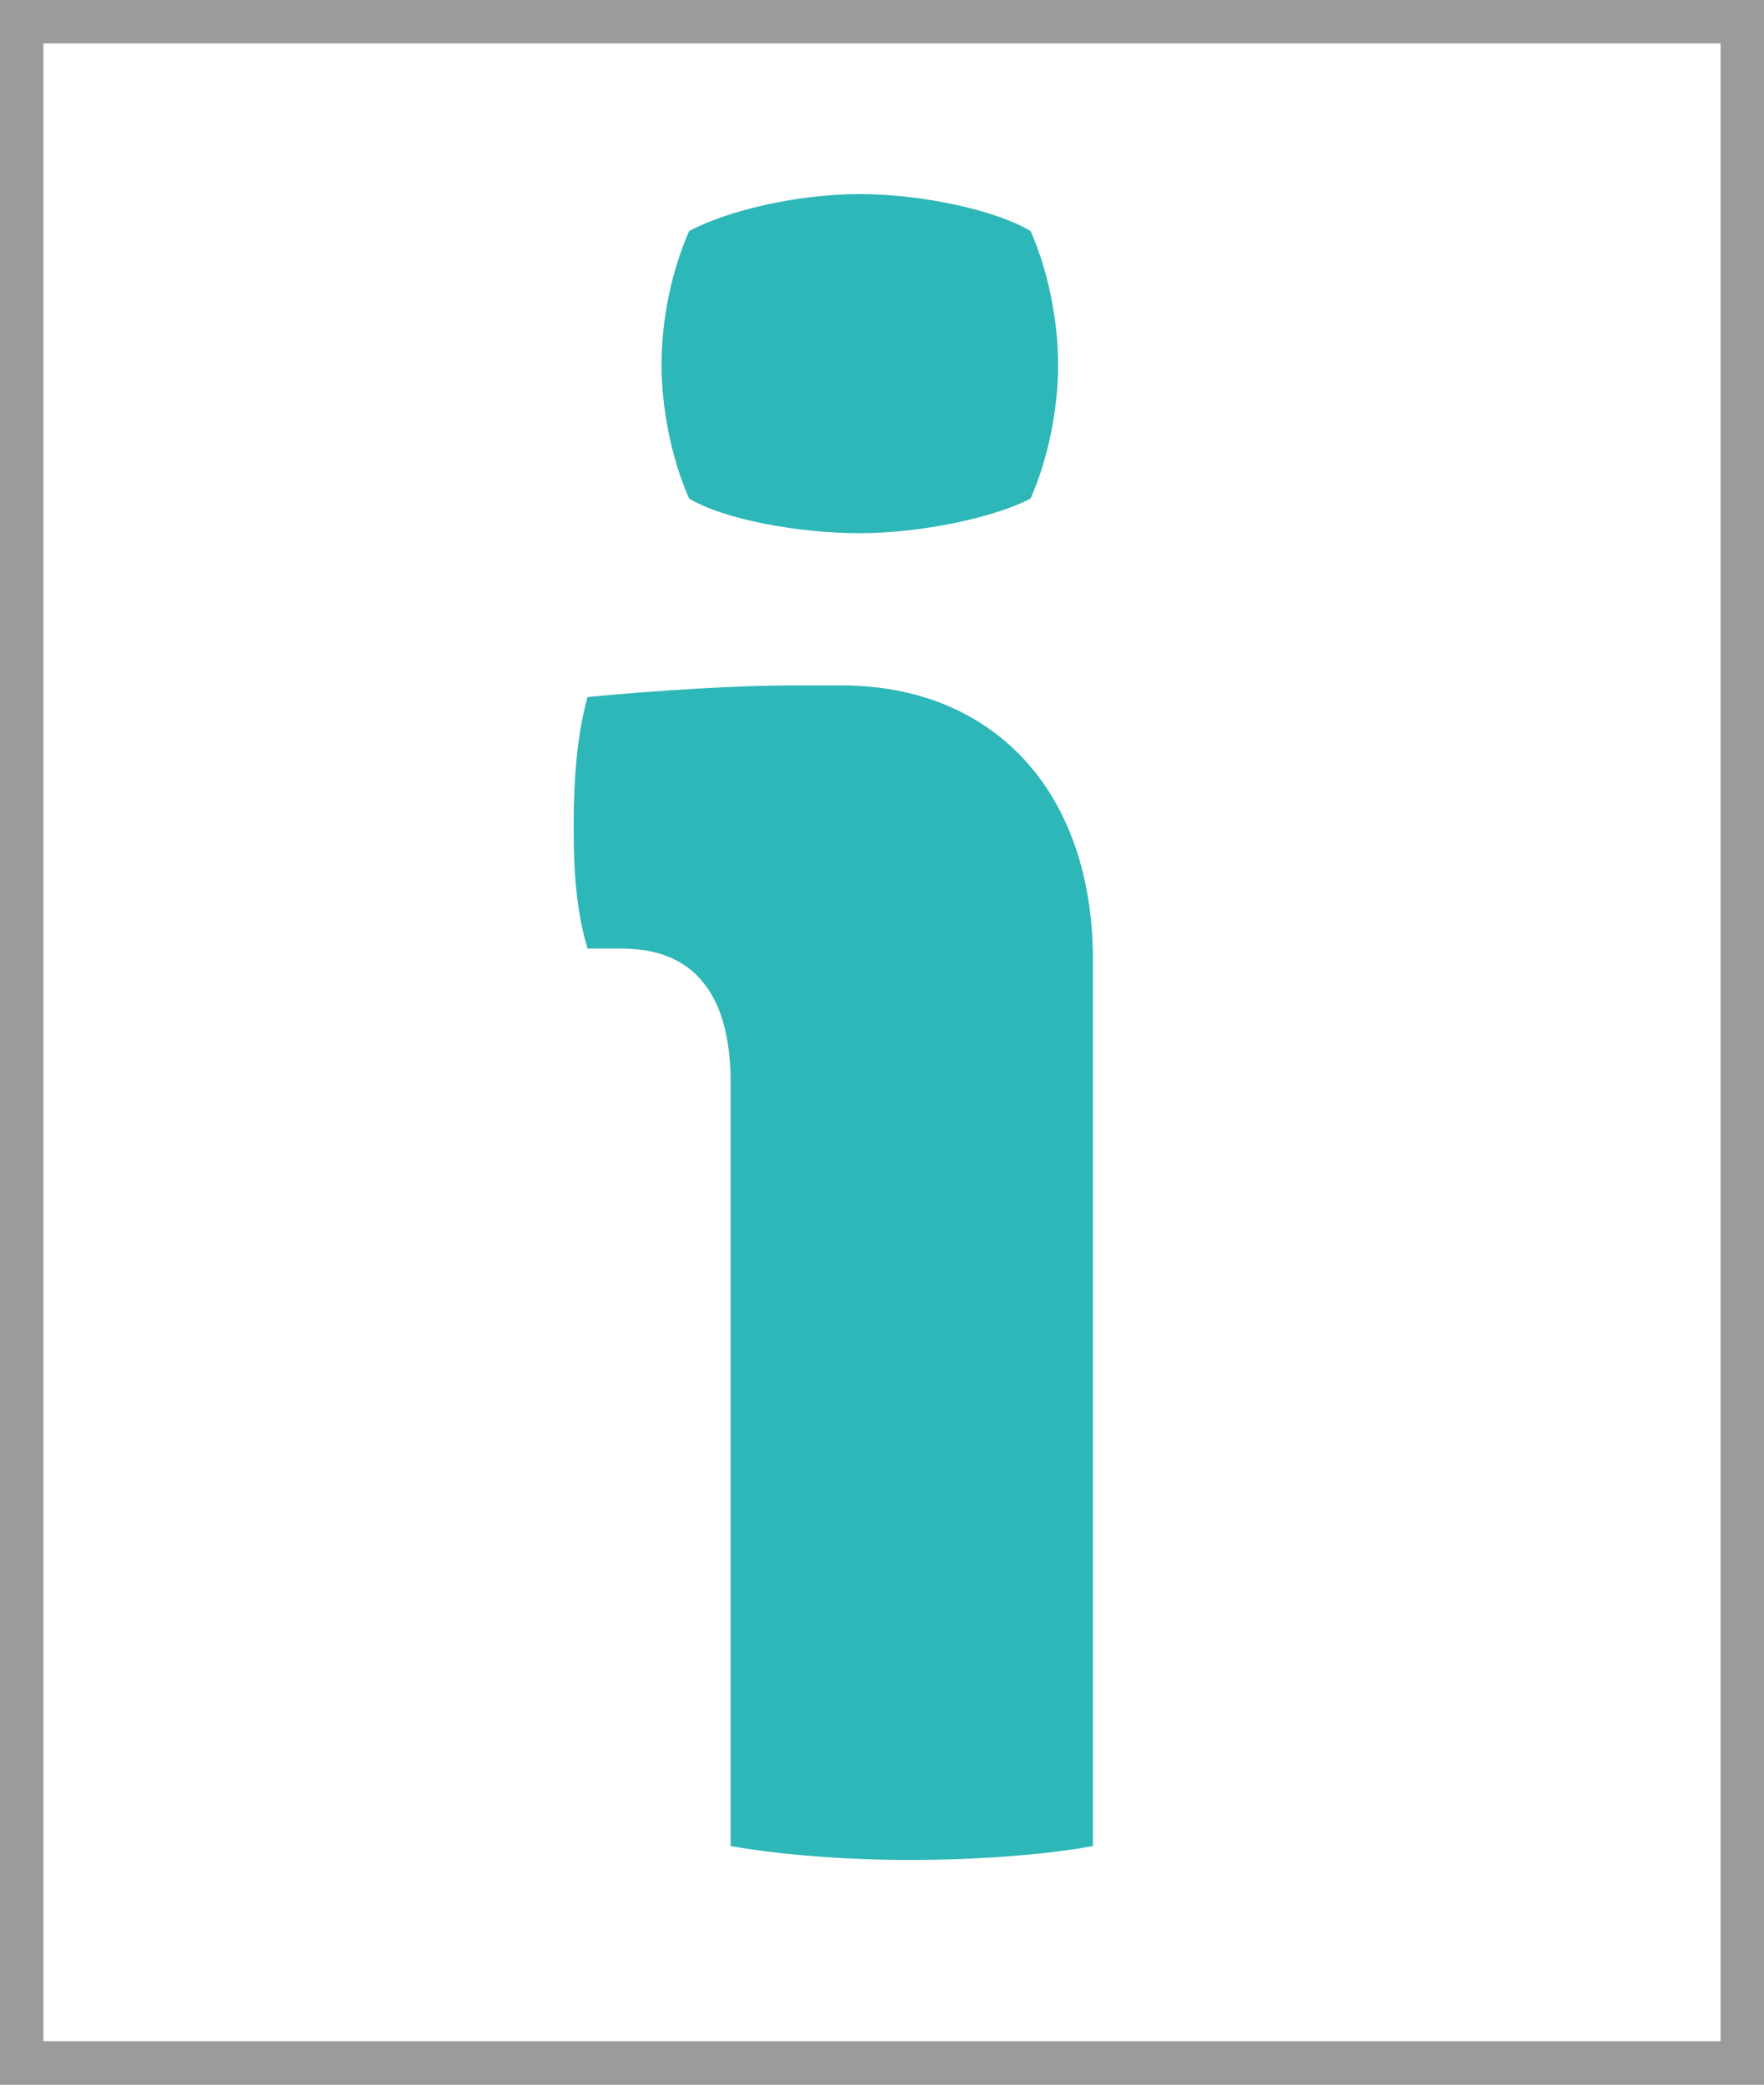
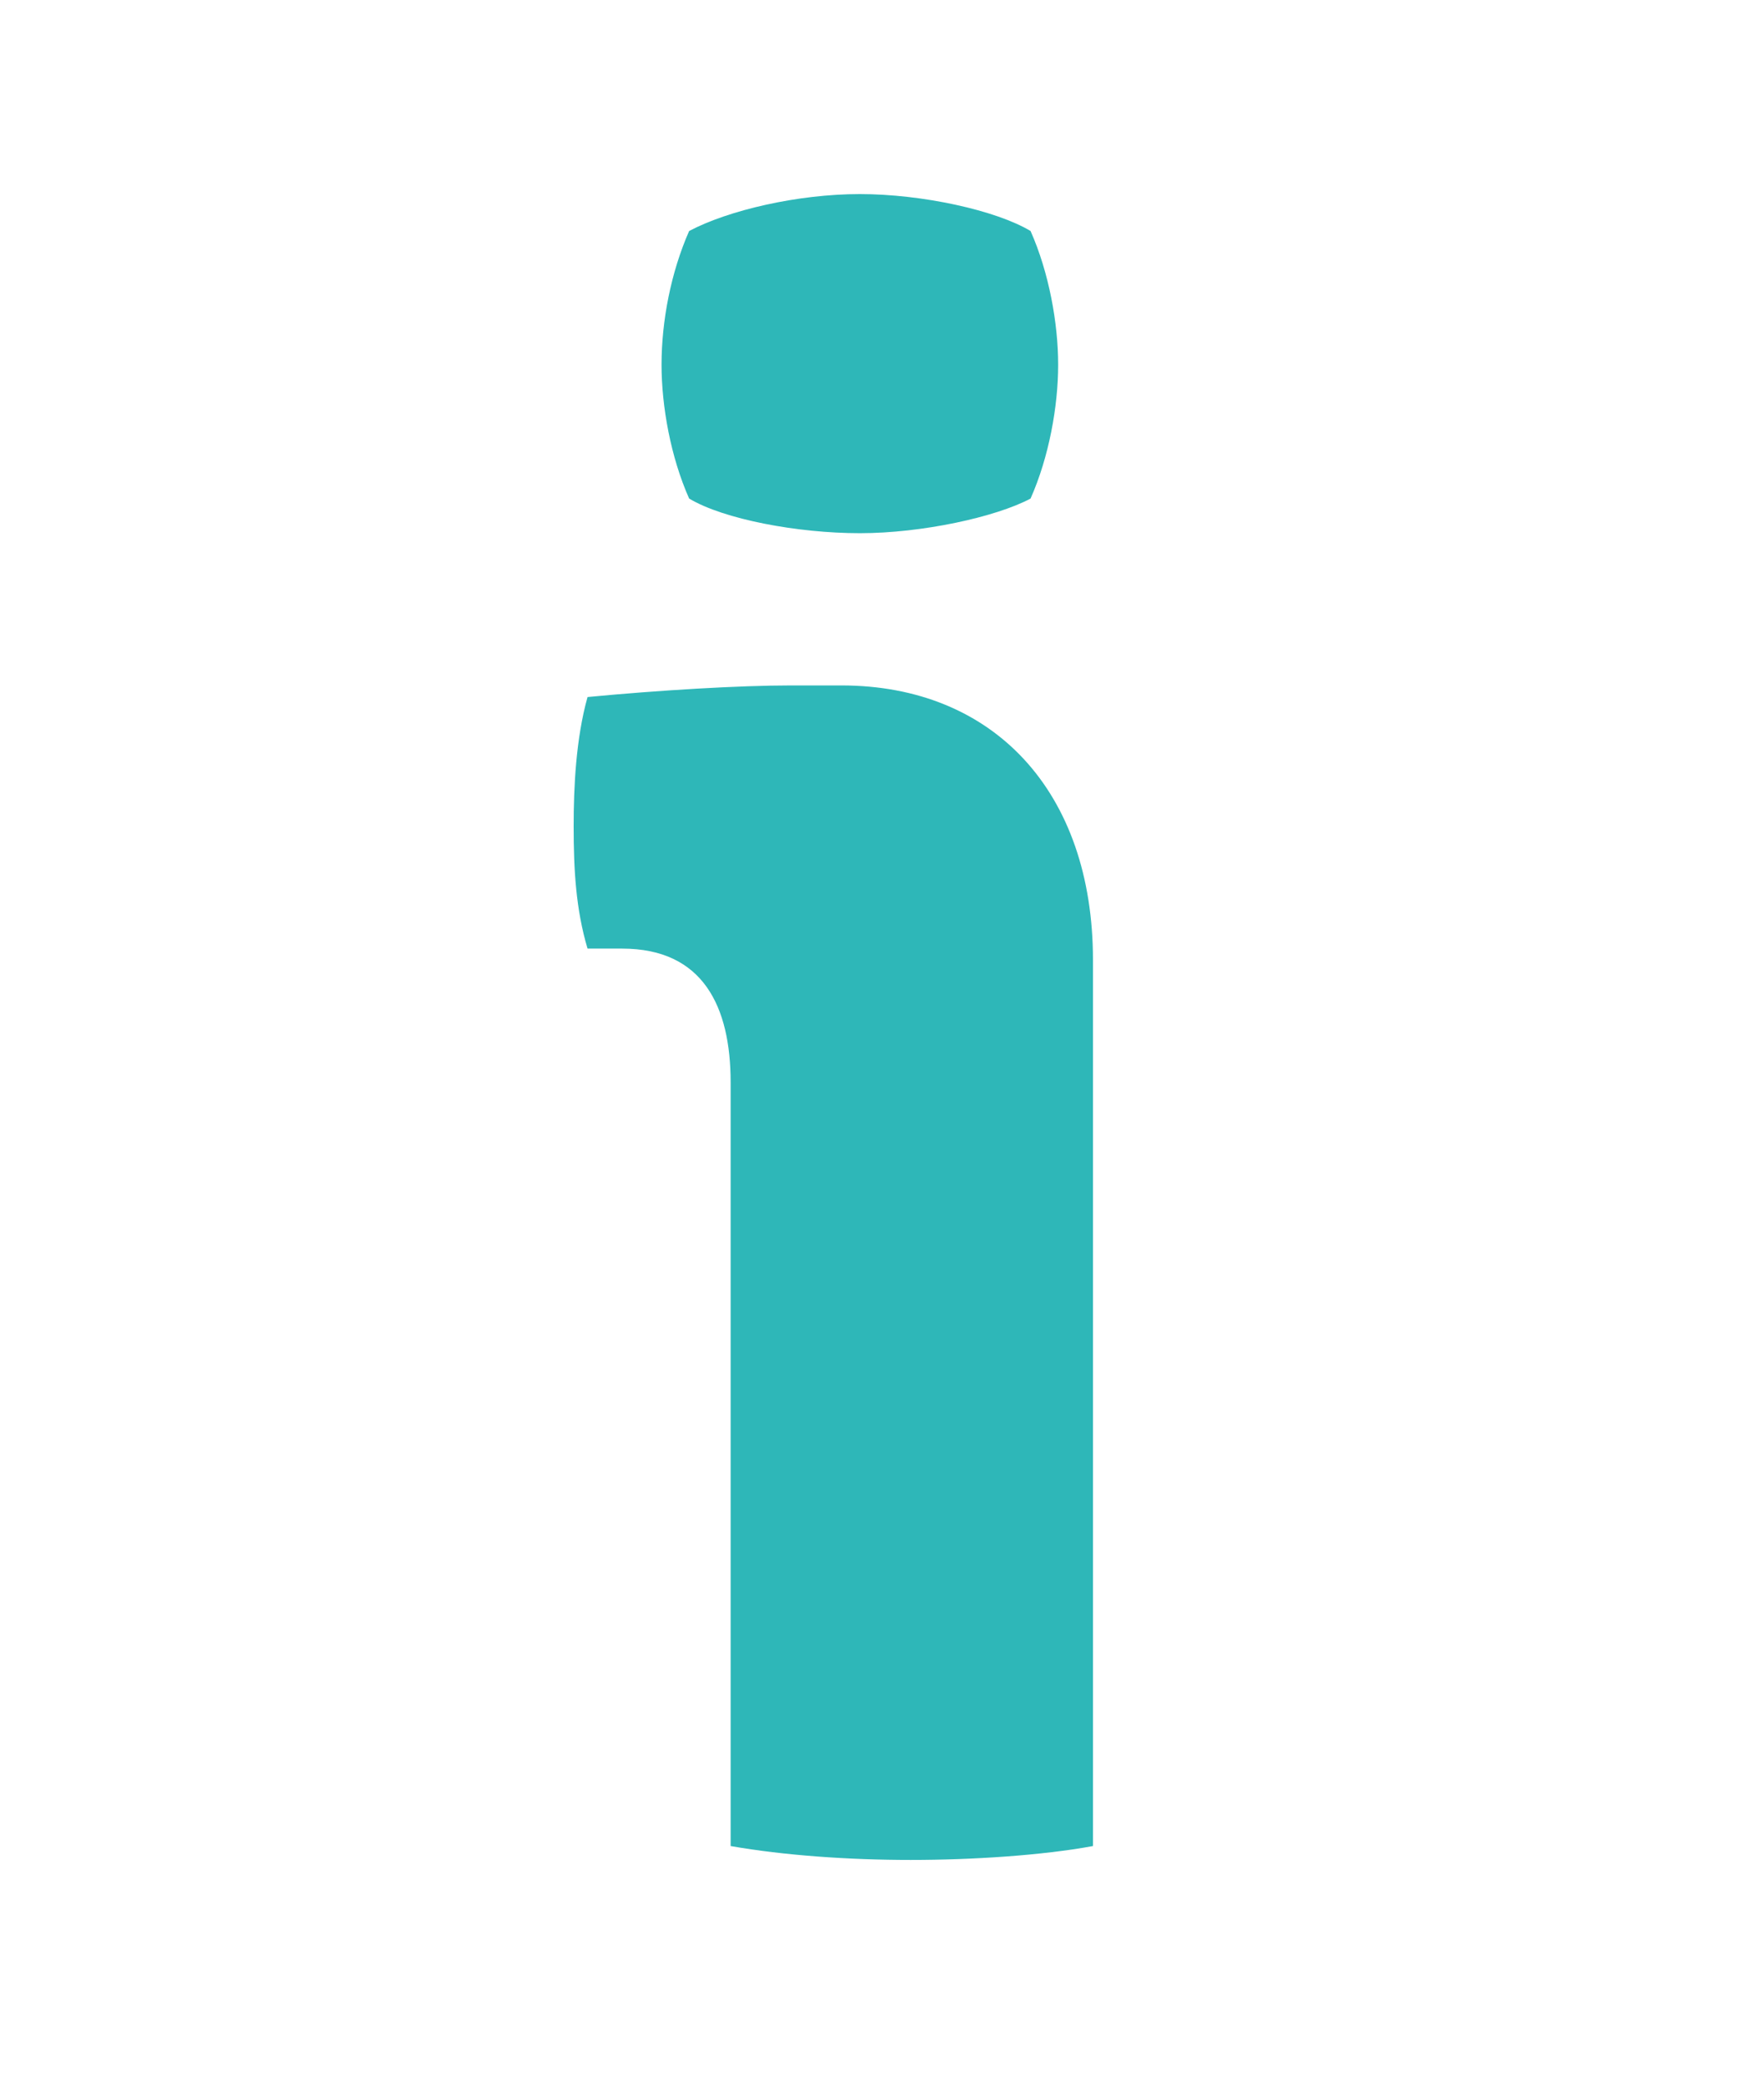
<svg xmlns="http://www.w3.org/2000/svg" id="Ebene_10" viewBox="0 0 100.34 118.59">
  <defs>
    <style>.cls-1{fill:#9c9b9b;}.cls-2{fill:#2eb7b8;}</style>
  </defs>
-   <path class="cls-1" d="M97.87,2.47V116.11H2.47V2.47H97.87M100.34,0H0V118.59H100.34V0h0Z" />
  <path class="cls-2" d="M62.17,105.01c-2.89,.53-6.83,.79-10.37,.79s-7.22-.26-10.24-.79V61.57c0-4.33-1.58-7.61-6.17-7.61h-1.97c-.66-2.23-.79-4.46-.79-6.96,0-2.23,.13-4.99,.79-7.35,4.07-.39,8.66-.66,11.55-.66h2.89c8.66,0,14.31,6.04,14.31,15.62v50.4ZM39.2,13.14c2.23-1.18,6.17-2.1,9.71-2.1s7.74,.92,9.71,2.1c1.05,2.36,1.57,5.25,1.57,7.61s-.52,5.25-1.57,7.61c-1.97,1.05-6.17,1.97-9.71,1.97s-7.74-.79-9.71-1.97c-1.05-2.36-1.57-5.25-1.57-7.61,0-2.49,.53-5.25,1.57-7.61Z" />
</svg>